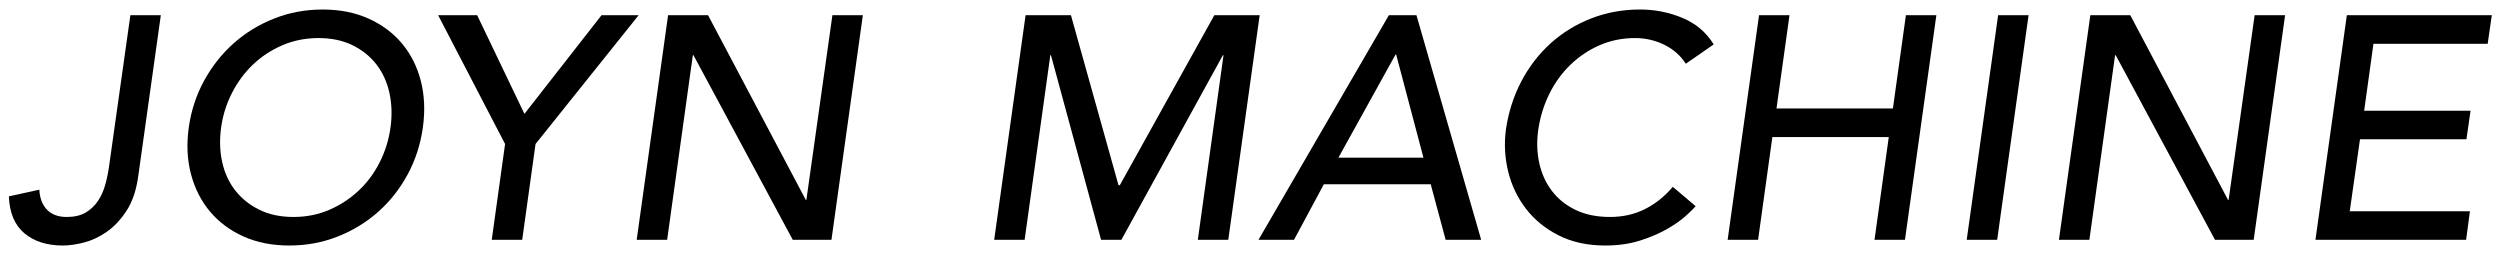
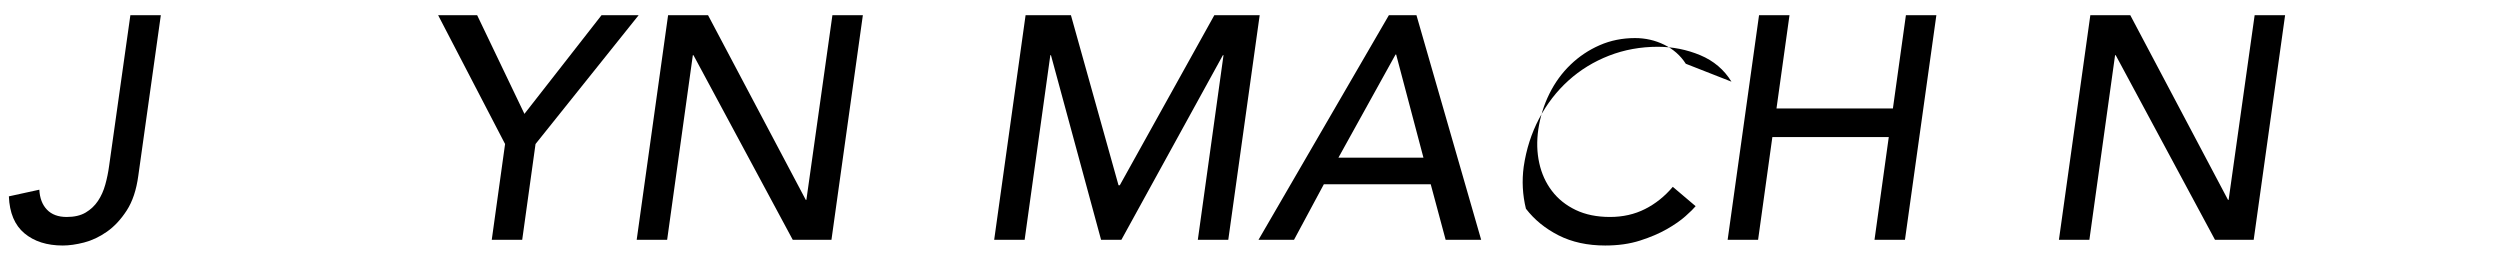
<svg xmlns="http://www.w3.org/2000/svg" version="1.0" id="Ebene_1" x="0px" y="0px" width="930px" height="100px" viewBox="0 0 930 100" enable-background="new 0 0 930 100" xml:space="preserve">
  <g>
    <path d="M48.498,5.664h11.328l-8.378,59.708c-0.708,5.271-2.145,9.578-4.307,12.921c-2.165,3.345-4.623,5.979-7.375,7.906   c-2.755,1.929-5.587,3.264-8.496,4.012c-2.911,0.747-5.546,1.121-7.906,1.121c-5.9,0-10.66-1.516-14.278-4.543   c-3.619-3.027-5.546-7.611-5.782-13.747l11.328-2.478c0.159,3.146,1.106,5.625,2.845,7.434c1.737,1.811,4.187,2.714,7.349,2.714   c2.845,0,5.196-0.55,7.052-1.652c1.856-1.101,3.378-2.536,4.563-4.307c1.186-1.77,2.094-3.794,2.727-6.077   c0.633-2.28,1.106-4.602,1.423-6.962L48.498,5.664z" />
-     <path d="M107.627,91.332c-6.372,0-12.056-1.121-17.051-3.363c-4.997-2.242-9.145-5.328-12.449-9.263   c-3.304-3.933-5.664-8.573-7.08-13.924c-1.416-5.349-1.692-11.131-0.826-17.346c0.865-6.213,2.752-11.996,5.664-17.346   c2.909-5.349,6.567-9.989,10.974-13.924c4.405-3.933,9.44-7.021,15.104-9.263c5.664-2.242,11.682-3.363,18.054-3.363   s12.054,1.121,17.051,3.363c4.995,2.242,9.145,5.331,12.449,9.263c3.304,3.935,5.644,8.575,7.021,13.924   c1.375,5.351,1.632,11.133,0.767,17.346c-0.867,6.215-2.734,11.998-5.605,17.346c-2.873,5.351-6.51,9.991-10.915,13.924   c-4.407,3.935-9.44,7.021-15.104,9.263S113.999,91.332,107.627,91.332z M109.161,80.712c4.797,0,9.243-0.885,13.334-2.655   c4.089-1.77,7.729-4.148,10.915-7.139c3.186-2.988,5.8-6.509,7.847-10.561c2.045-4.051,3.382-8.358,4.012-12.921   c0.629-4.562,0.49-8.869-0.413-12.921c-0.905-4.051-2.519-7.571-4.838-10.561c-2.321-2.989-5.292-5.369-8.909-7.139   c-3.619-1.77-7.829-2.655-12.626-2.655c-4.799,0-9.263,0.885-13.393,2.655c-4.13,1.77-7.77,4.15-10.915,7.139   c-3.147,2.99-5.764,6.51-7.847,10.561c-2.085,4.052-3.442,8.359-4.071,12.921c-0.63,4.563-0.492,8.871,0.413,12.921   c0.904,4.052,2.537,7.572,4.897,10.561c2.36,2.99,5.349,5.369,8.968,7.139C100.152,79.827,104.362,80.712,109.161,80.712z" />
    <path d="M187.889,53.572L162.991,5.664h14.514l17.582,36.698l28.674-36.698h13.806l-38.35,47.908l-4.956,35.636h-11.328   L187.889,53.572z" />
    <path d="M248.529,5.664h11.092h3.776l36.344,68.676h0.236l9.676-68.676h11.328l-11.682,83.544h-11.564h-2.832l-36.934-68.676   h-0.236l-9.558,68.676h-11.328L248.529,5.664z" />
    <path d="M381.515,5.664h11.092h5.782l17.7,63.248h0.472l35.164-63.248h5.546h11.327l-11.681,83.544h-11.328l9.558-68.676h-0.236   l-37.76,68.676h-7.552l-18.644-68.676h-0.236l-9.558,68.676h-11.328L381.515,5.664z" />
    <path d="M516.658,5.664h10.266l24.072,83.544H537.78l-5.546-20.65h-39.767l-11.092,20.65H468.16L516.658,5.664z M529.52,58.646   l-10.147-38.351h-0.236l-21.24,38.351H529.52z" />
-     <path d="M627.117,23.718c-1.968-3.068-4.643-5.428-8.024-7.08c-3.383-1.652-7.002-2.478-10.855-2.478   c-4.721,0-9.106,0.885-13.157,2.655c-4.053,1.77-7.67,4.189-10.856,7.257c-3.186,3.068-5.802,6.667-7.847,10.797   c-2.047,4.13-3.422,8.555-4.13,13.275c-0.631,4.407-0.513,8.576,0.354,12.508c0.865,3.935,2.438,7.395,4.721,10.384   c2.28,2.99,5.23,5.351,8.85,7.08c3.617,1.731,7.865,2.596,12.744,2.596c4.798,0,9.145-0.982,13.039-2.95   c3.894-1.965,7.334-4.72,10.325-8.26l8.496,7.198c-0.708,0.866-1.968,2.105-3.776,3.717c-1.811,1.613-4.13,3.227-6.962,4.838   c-2.832,1.613-6.156,3.029-9.971,4.248c-3.817,1.219-8.124,1.829-12.922,1.829c-6.607,0-12.39-1.26-17.346-3.776   s-9.009-5.82-12.154-9.912c-3.146-4.089-5.351-8.711-6.607-13.864c-1.26-5.151-1.534-10.364-0.826-15.635   c0.944-6.45,2.851-12.409,5.723-17.877c2.871-5.467,6.509-10.187,10.915-14.16c4.405-3.971,9.44-7.06,15.104-9.263   c5.664-2.202,11.721-3.304,18.172-3.304c5.506,0,10.757,1.043,15.753,3.127c4.995,2.085,8.868,5.369,11.623,9.853L627.117,23.718z" />
+     <path d="M627.117,23.718c-1.968-3.068-4.643-5.428-8.024-7.08c-3.383-1.652-7.002-2.478-10.855-2.478   c-4.721,0-9.106,0.885-13.157,2.655c-4.053,1.77-7.67,4.189-10.856,7.257c-3.186,3.068-5.802,6.667-7.847,10.797   c-2.047,4.13-3.422,8.555-4.13,13.275c-0.631,4.407-0.513,8.576,0.354,12.508c0.865,3.935,2.438,7.395,4.721,10.384   c2.28,2.99,5.23,5.351,8.85,7.08c3.617,1.731,7.865,2.596,12.744,2.596c4.798,0,9.145-0.982,13.039-2.95   c3.894-1.965,7.334-4.72,10.325-8.26l8.496,7.198c-0.708,0.866-1.968,2.105-3.776,3.717c-1.811,1.613-4.13,3.227-6.962,4.838   c-2.832,1.613-6.156,3.029-9.971,4.248c-3.817,1.219-8.124,1.829-12.922,1.829c-6.607,0-12.39-1.26-17.346-3.776   s-9.009-5.82-12.154-9.912c-1.26-5.151-1.534-10.364-0.826-15.635   c0.944-6.45,2.851-12.409,5.723-17.877c2.871-5.467,6.509-10.187,10.915-14.16c4.405-3.971,9.44-7.06,15.104-9.263   c5.664-2.202,11.721-3.304,18.172-3.304c5.506,0,10.757,1.043,15.753,3.127c4.995,2.085,8.868,5.369,11.623,9.853L627.117,23.718z" />
    <path d="M654.363,5.664h11.328l-4.838,34.692h43.306l4.838-34.692h11.328l-11.682,83.544h-11.328l5.31-38.232h-43.306l-5.31,38.232   h-11.328L654.363,5.664z" />
-     <path d="M743.299,5.664h11.328l-11.682,83.544h-11.328L743.299,5.664z" />
    <path d="M777.602,5.664h11.092h3.776l36.344,68.676h0.236l9.676-68.676h11.328l-11.682,83.544h-11.564h-2.832l-36.934-68.676   h-0.236l-9.558,68.676H765.92L777.602,5.664z" />
-     <path d="M873.026,5.664h11.328h42.598l-1.53,10.62h-42.498l-3.455,24.898h39.578l-1.532,10.62H877.92l-3.813,26.786h44.704   l-1.416,10.62h-45.076h-10.974L873.026,5.664z" />
  </g>
</svg>